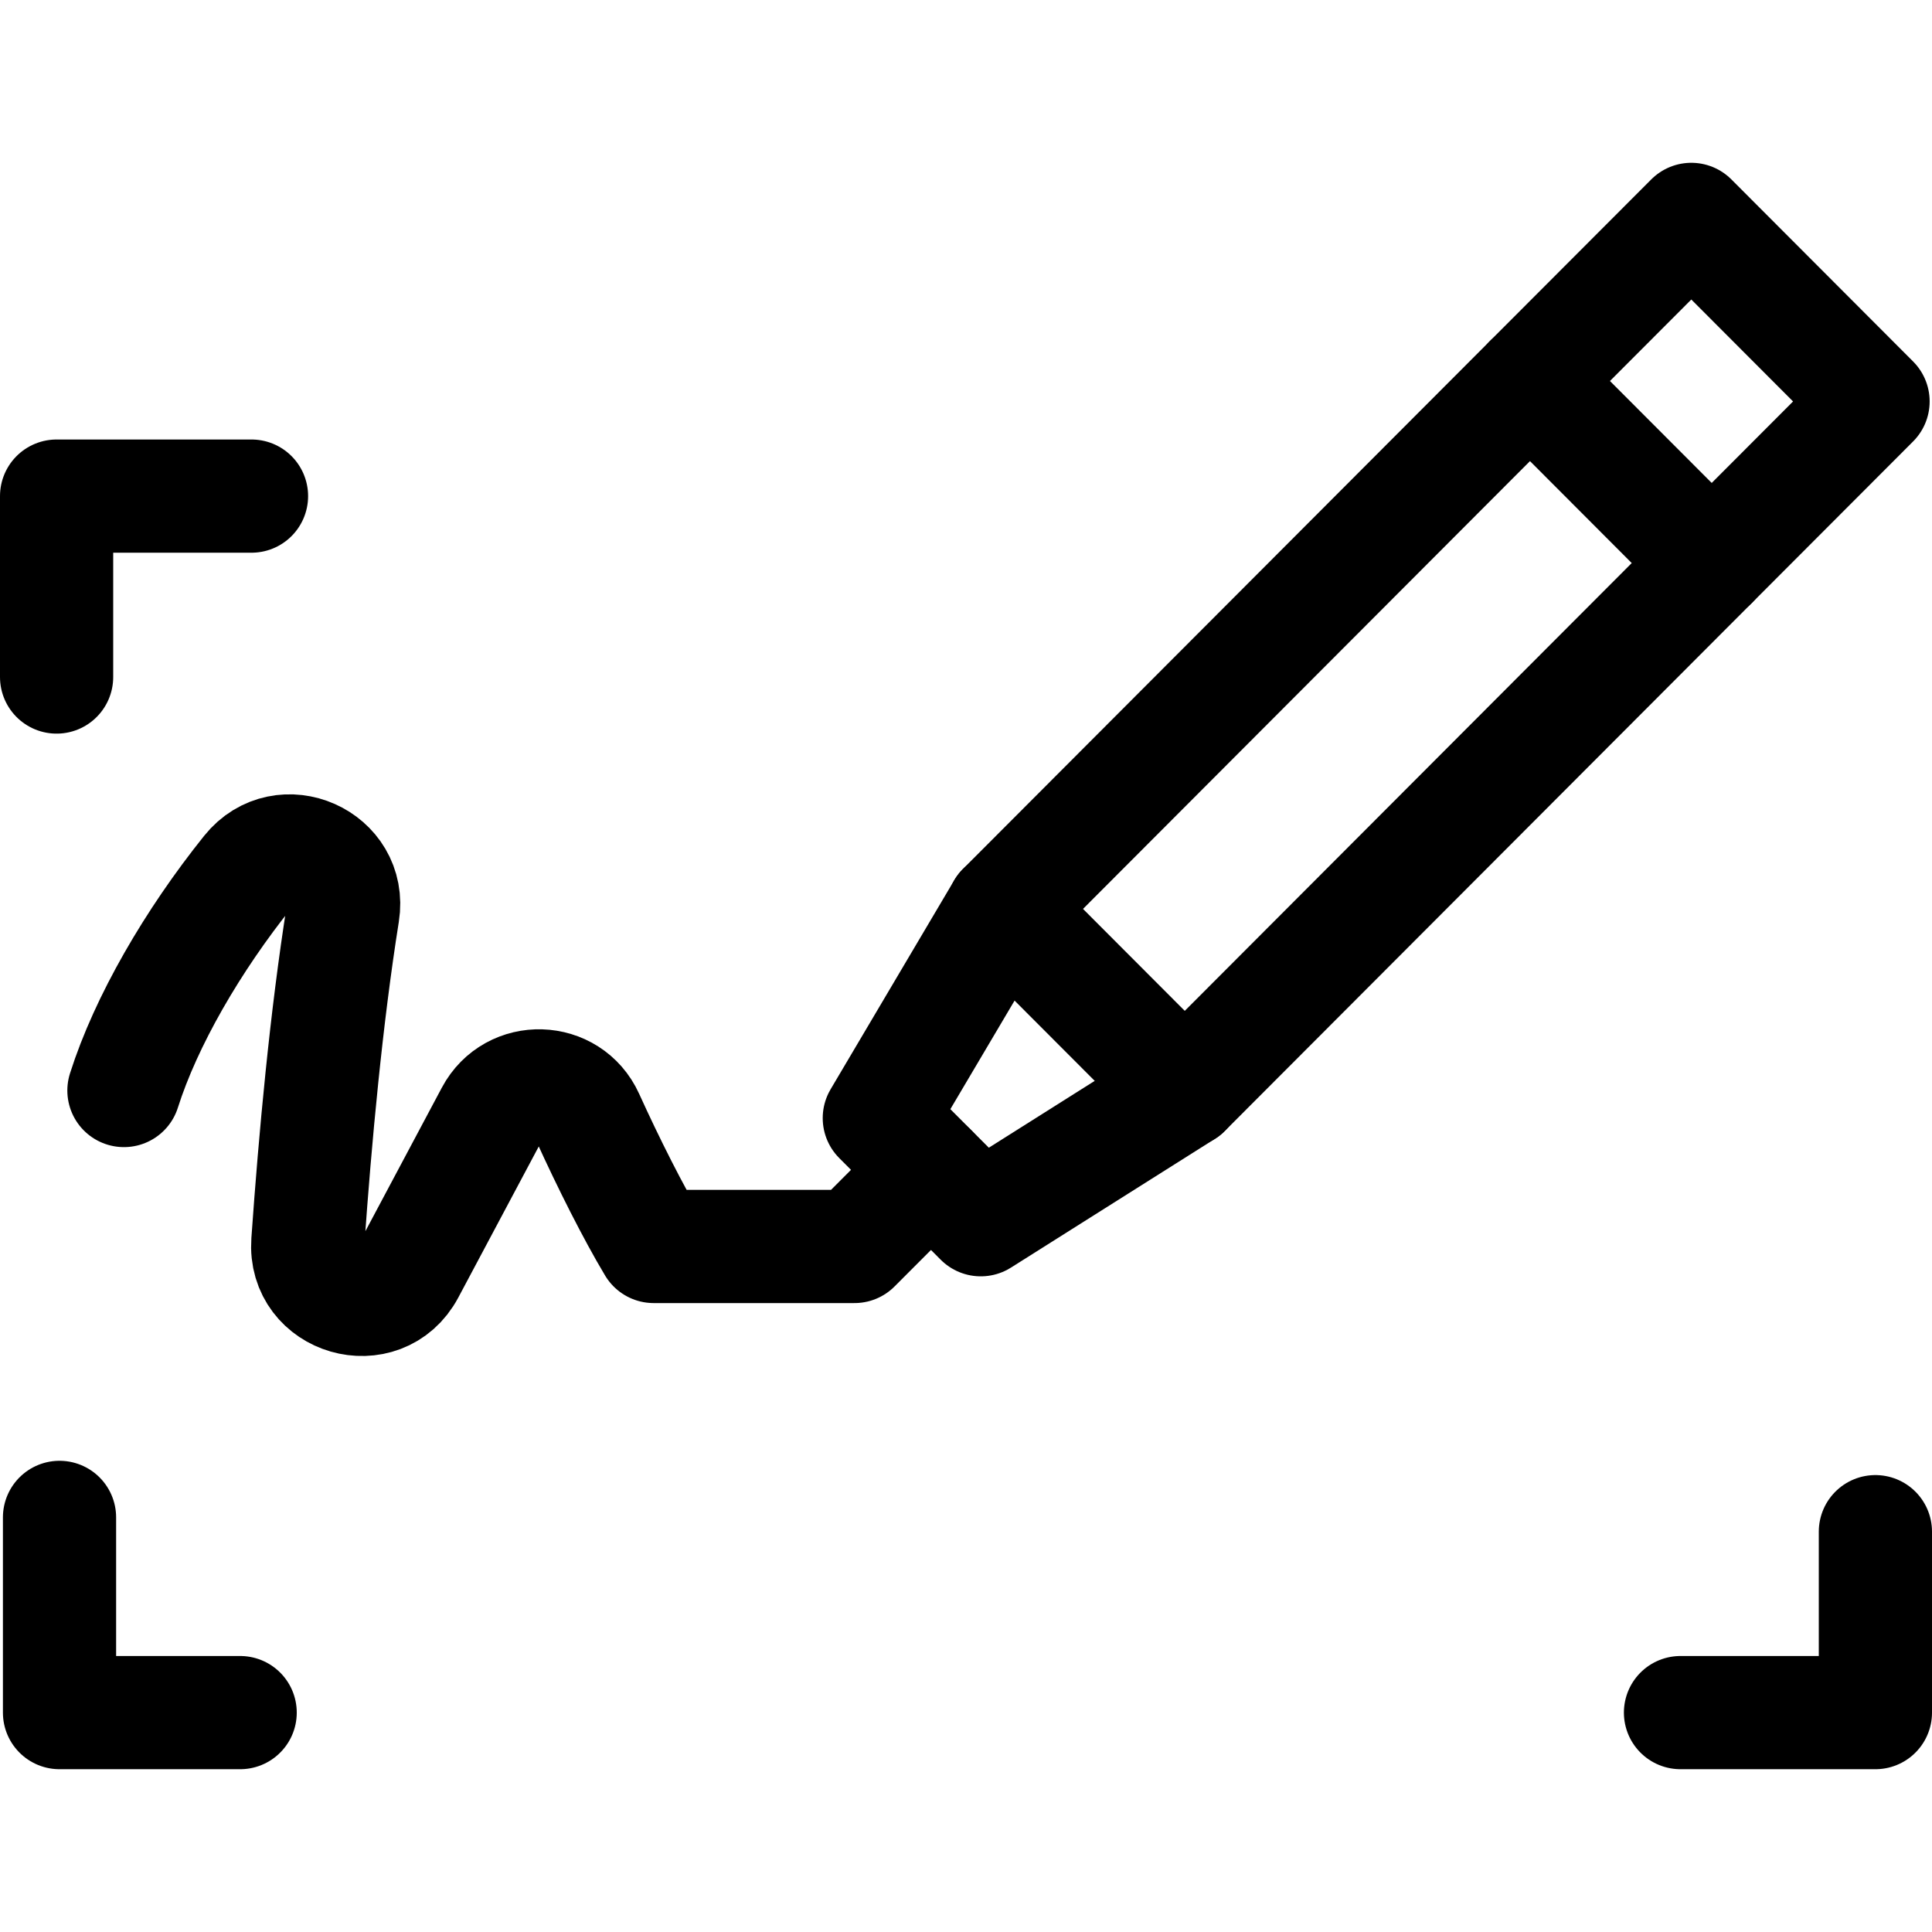
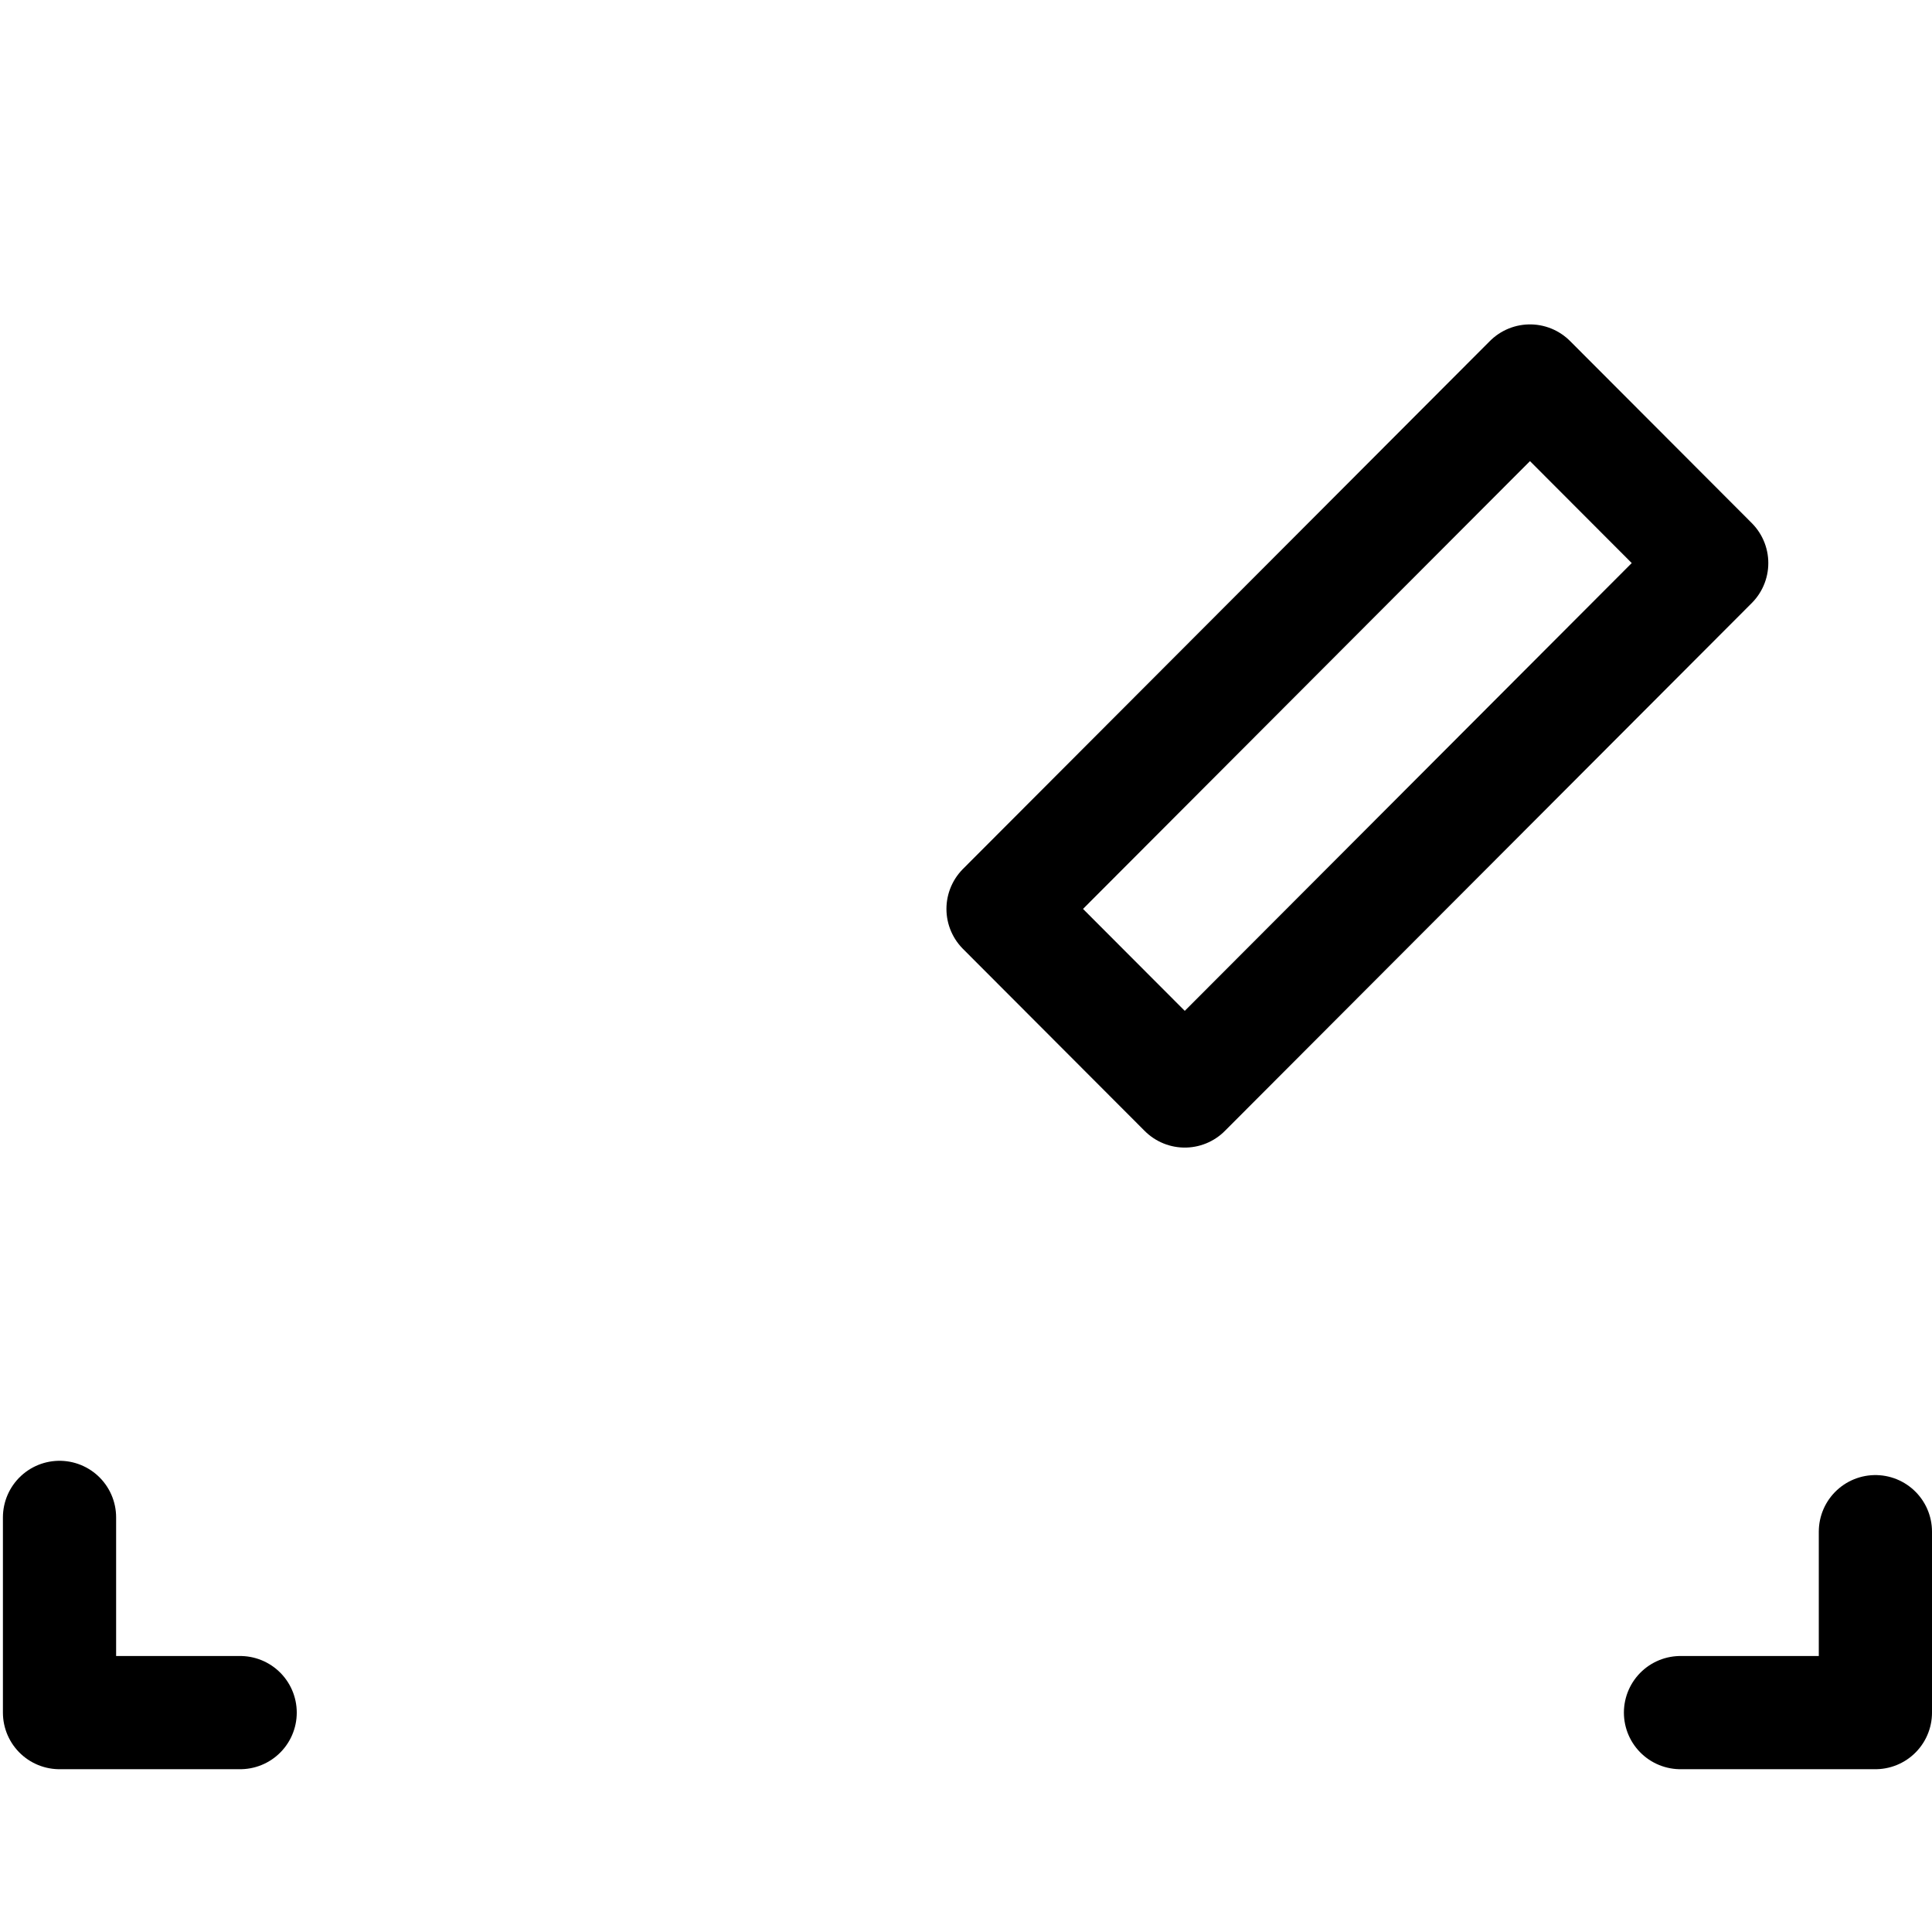
<svg xmlns="http://www.w3.org/2000/svg" viewBox="0 0 512 512">
  <g style="fill:none;stroke:#000;stroke-width:30;stroke-linecap:round;stroke-linejoin:round;stroke-miterlimit:10">
    <path d="m265.816 240.872 48.159 48.249 139.644-139.904-48.159-48.249z" />
-     <path d="m313.975 289.121-54.062 34.122-26.885-26.936 32.788-55.435" />
-     <path d="m405.46 100.968 42.757-42.826 48.159 48.249-42.757 42.826" />
-     <path d="m66.65 131.473h-51.65v47.947" />
    <path d="m15.773 402.125v51.733h47.87" />
    <path d="m445.35 453.858h51.65v-47.948" />
-     <path d="m32.845 288.998c5.824-18.355 18.203-39.72 32.97-58.124 9.112-11.355 27.352-3.292 25.059 11.093-4.412 27.69-7.363 59.73-9.291 87.156-1.074 15.285 19.435 21.206 26.635 7.686l22.115-41.524c5.525-10.374 20.532-9.913 25.392.79 5.549 12.218 12.133 25.291 17.504 34.252h53.222l20.251-20.29" />
  </g>
</svg>